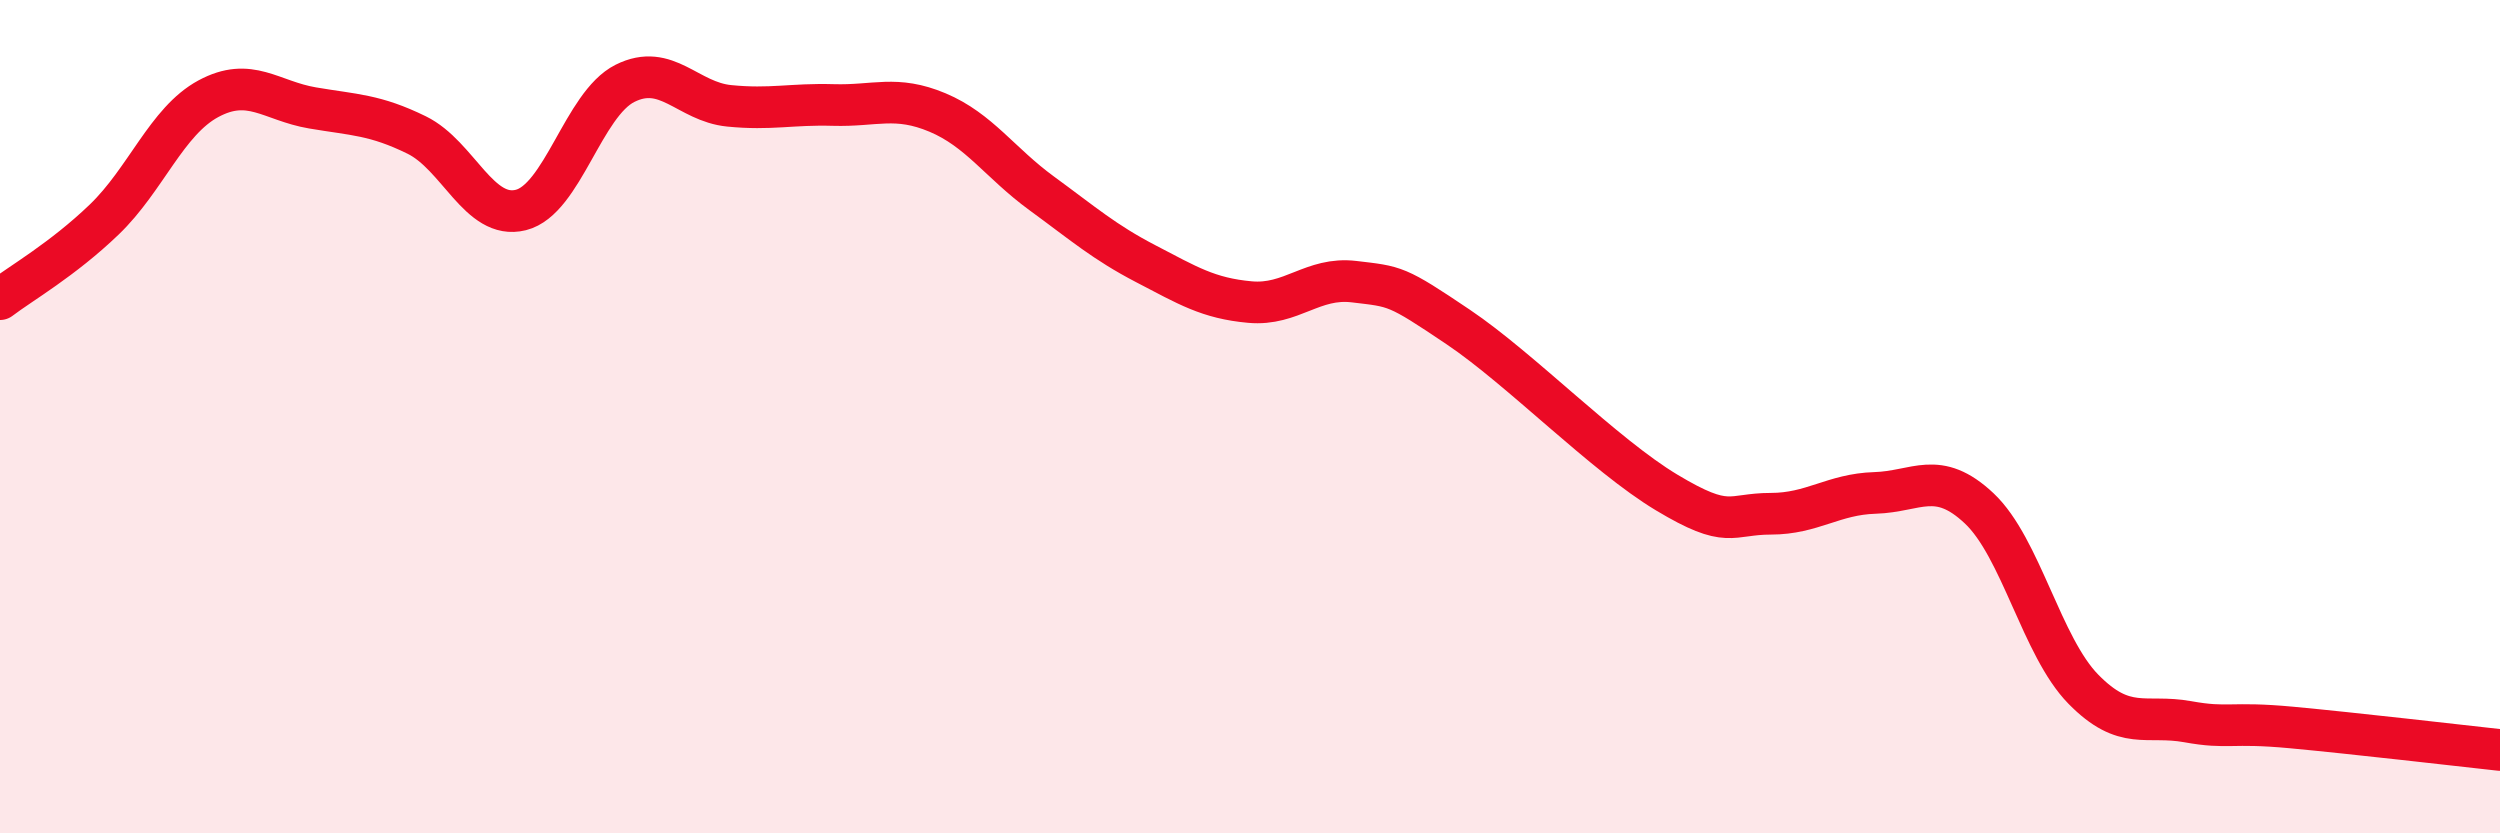
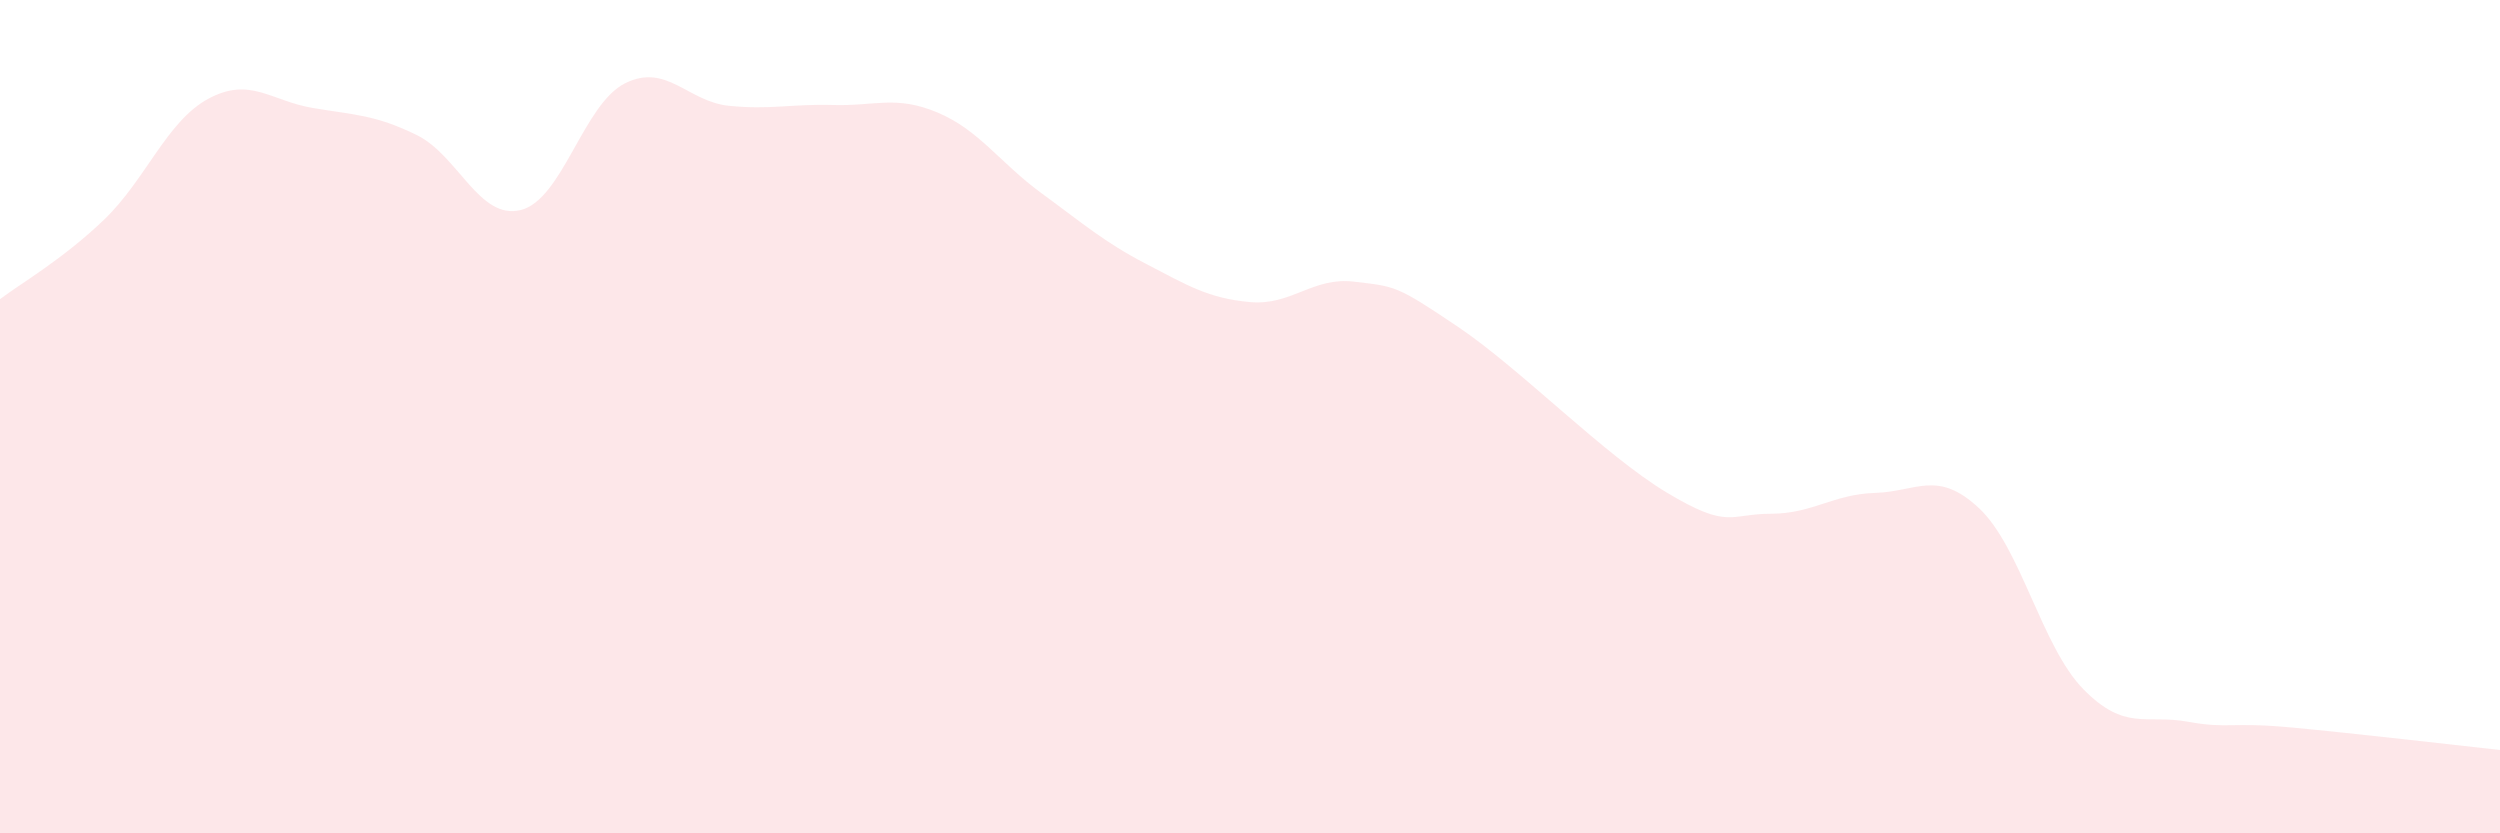
<svg xmlns="http://www.w3.org/2000/svg" width="60" height="20" viewBox="0 0 60 20">
  <path d="M 0,7.18 C 0.5,6.8 1.5,6.23 2.5,5.27 C 3.5,4.31 4,2.91 5,2.37 C 6,1.83 6.5,2.42 7.5,2.59 C 8.5,2.76 9,2.75 10,3.24 C 11,3.73 11.5,5.29 12.5,5.04 C 13.5,4.79 14,2.5 15,2 C 16,1.5 16.5,2.44 17.5,2.54 C 18.5,2.64 19,2.49 20,2.52 C 21,2.55 21.5,2.28 22.5,2.7 C 23.5,3.12 24,3.91 25,4.64 C 26,5.37 26.5,5.81 27.5,6.33 C 28.5,6.85 29,7.16 30,7.25 C 31,7.34 31.5,6.64 32.5,6.76 C 33.5,6.88 33.5,6.84 35,7.85 C 36.5,8.86 38.5,10.92 40,11.82 C 41.5,12.72 41.5,12.33 42.5,12.33 C 43.5,12.33 44,11.86 45,11.83 C 46,11.8 46.5,11.26 47.5,12.2 C 48.5,13.14 49,15.52 50,16.54 C 51,17.56 51.5,17.14 52.5,17.32 C 53.5,17.5 53.5,17.32 55,17.46 C 56.5,17.6 59,17.89 60,18L60 20L0 20Z" fill="#EB0A25" opacity="0.1" stroke-linecap="round" stroke-linejoin="round" />
-   <path d="M 0,7.18 C 0.5,6.8 1.5,6.23 2.5,5.27 C 3.5,4.31 4,2.91 5,2.37 C 6,1.83 6.5,2.42 7.5,2.59 C 8.5,2.76 9,2.75 10,3.24 C 11,3.73 11.5,5.29 12.5,5.04 C 13.5,4.79 14,2.5 15,2 C 16,1.5 16.5,2.44 17.5,2.54 C 18.5,2.64 19,2.49 20,2.52 C 21,2.55 21.5,2.28 22.5,2.7 C 23.5,3.12 24,3.91 25,4.64 C 26,5.37 26.5,5.81 27.5,6.33 C 28.5,6.85 29,7.16 30,7.25 C 31,7.34 31.5,6.64 32.5,6.76 C 33.5,6.88 33.5,6.84 35,7.85 C 36.5,8.86 38.5,10.92 40,11.82 C 41.5,12.72 41.5,12.33 42.5,12.33 C 43.5,12.33 44,11.86 45,11.83 C 46,11.8 46.5,11.26 47.5,12.2 C 48.5,13.14 49,15.52 50,16.54 C 51,17.56 51.5,17.14 52.5,17.32 C 53.5,17.5 53.5,17.32 55,17.46 C 56.5,17.6 59,17.89 60,18" stroke="#EB0A25" stroke-width="1" fill="none" stroke-linecap="round" stroke-linejoin="round" />
</svg>